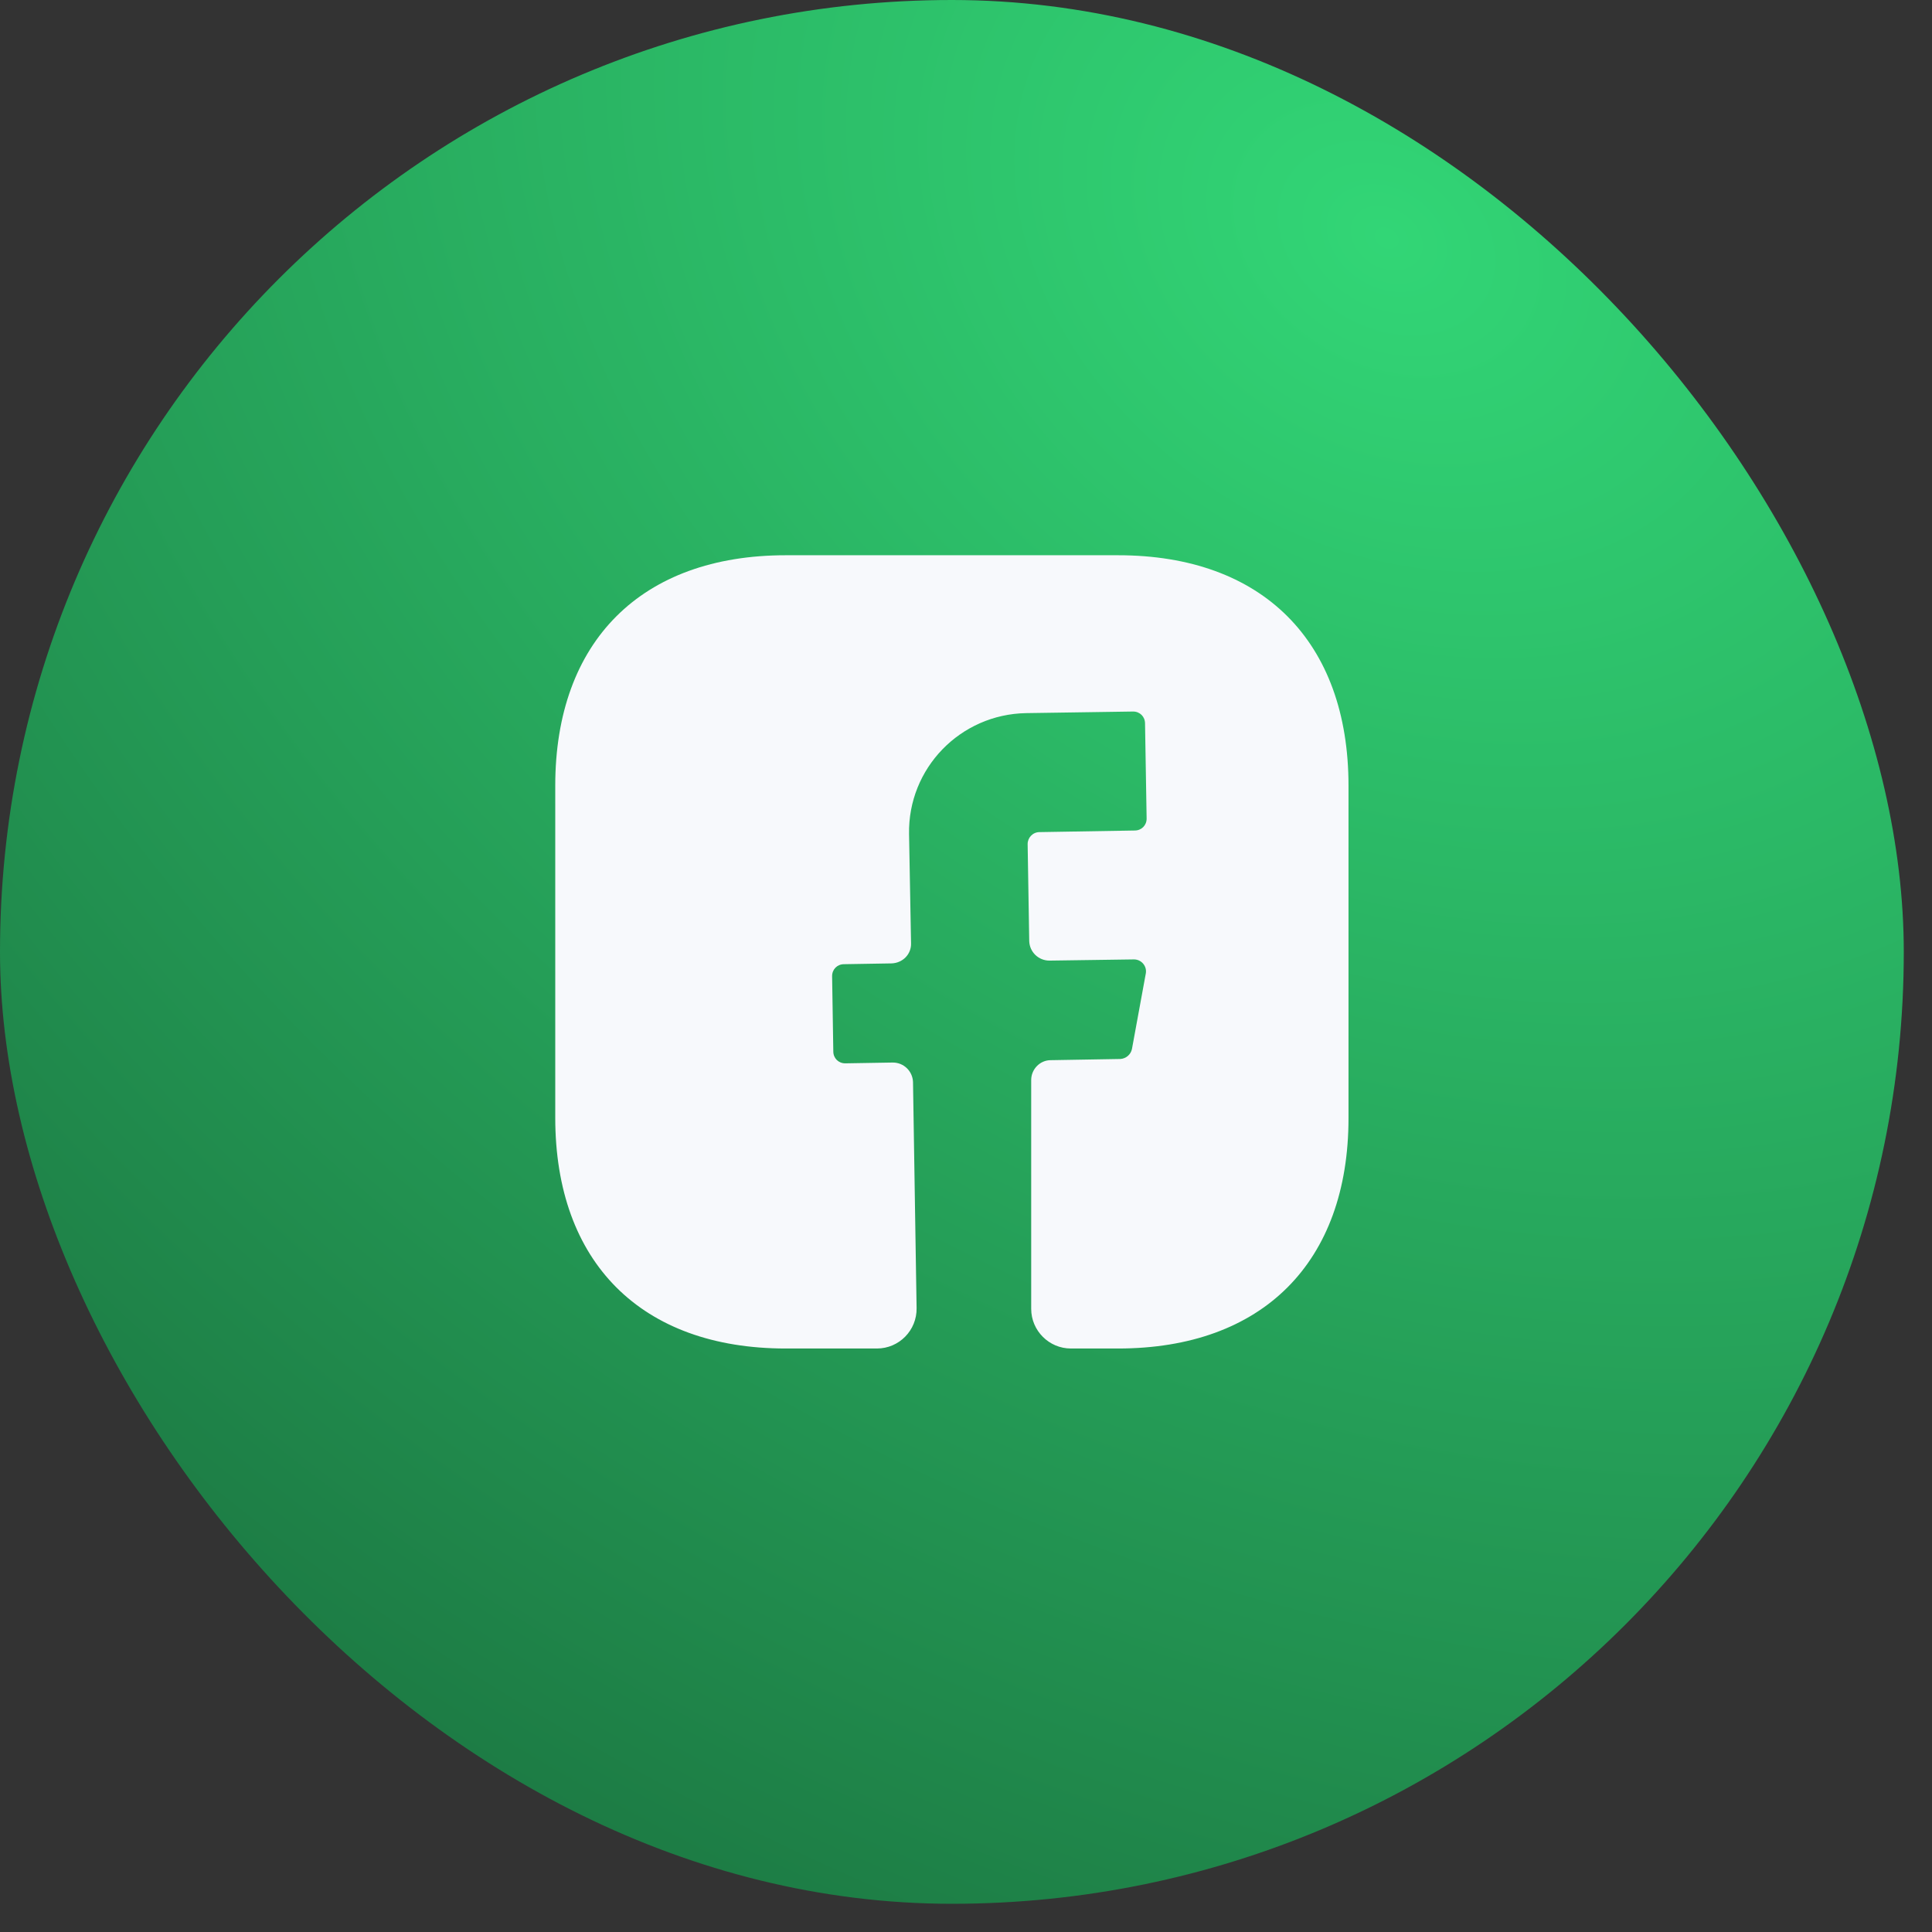
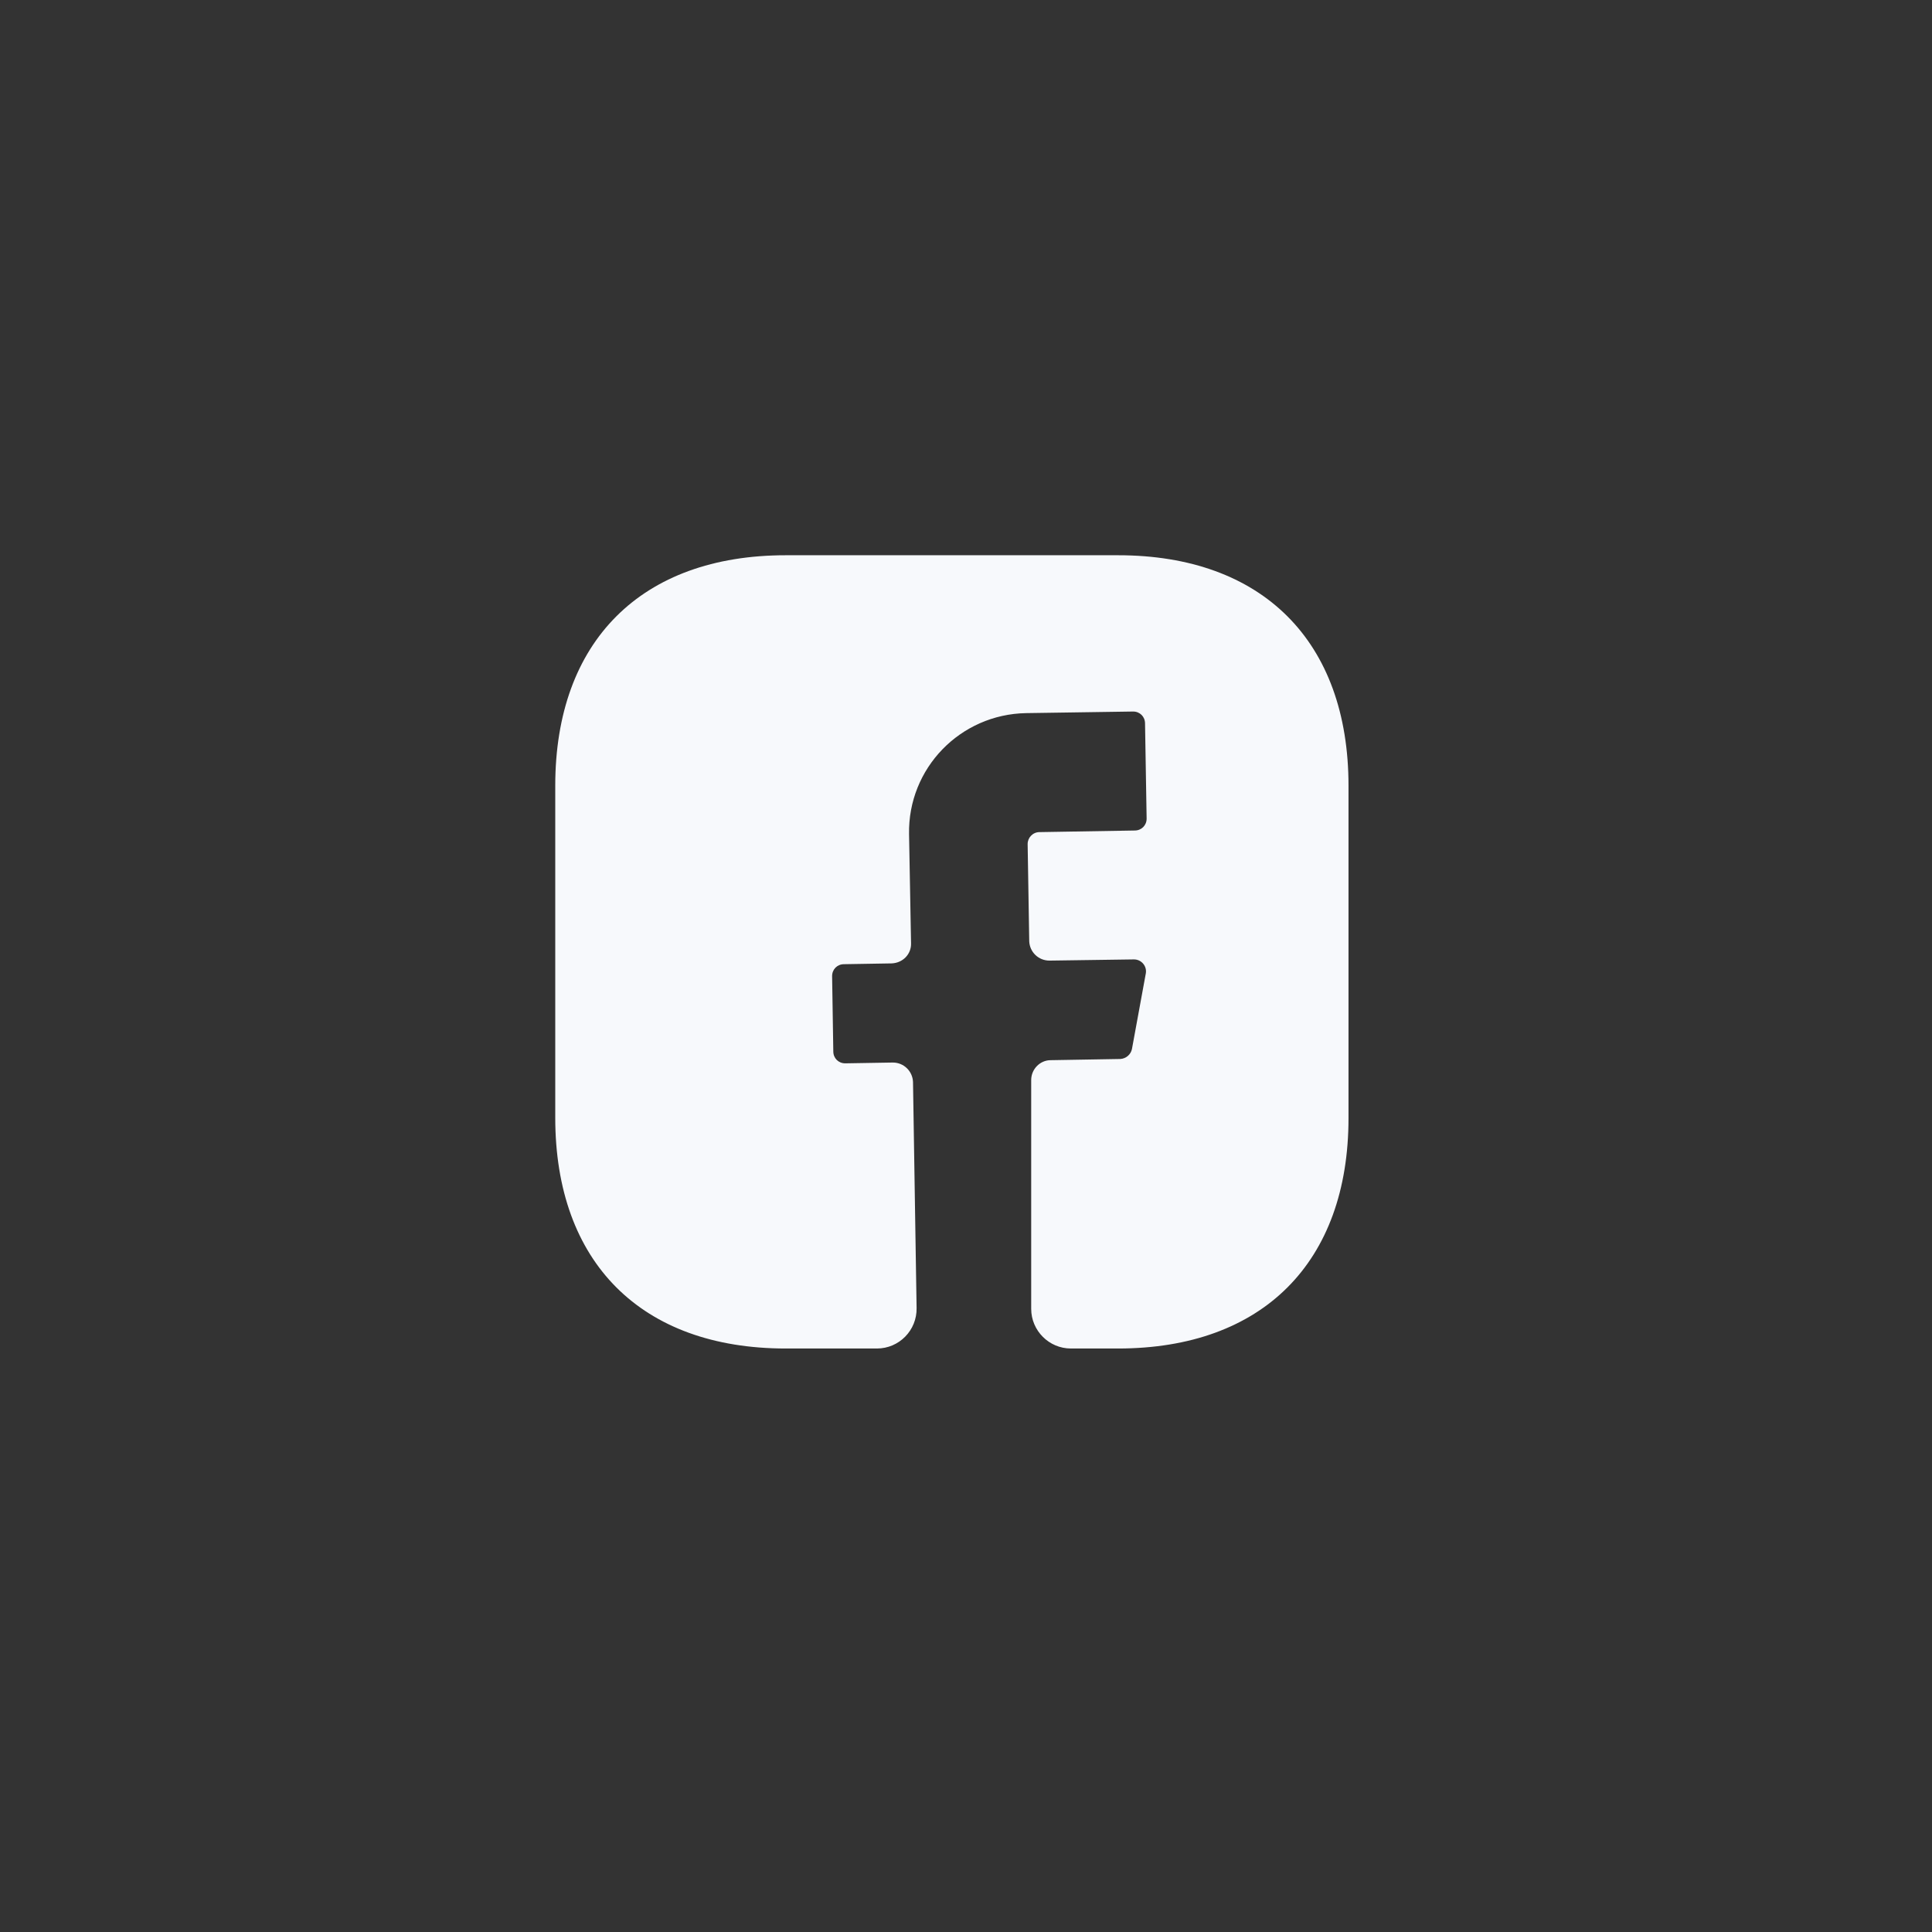
<svg xmlns="http://www.w3.org/2000/svg" width="63" height="63" viewBox="0 0 63 63" fill="none">
  <rect x="0" y="0" width="63" height="63" fill="#333333" stroke="none" />
-   <rect width="62.08" height="62.08" rx="31.04" fill="url(#paint0_radial_1838_24455)" />
  <path d="M43.973 36.459C43.973 41.167 41.167 43.973 36.459 43.973H34.92C34.208 43.973 33.626 43.391 33.626 42.68V35.217C33.626 34.868 33.911 34.571 34.26 34.571L36.536 34.532C36.718 34.519 36.873 34.389 36.911 34.209L37.364 31.738C37.403 31.505 37.222 31.285 36.976 31.285L34.221 31.324C33.859 31.324 33.575 31.04 33.562 30.691L33.51 27.522C33.51 27.315 33.678 27.134 33.898 27.134L37.002 27.082C37.222 27.082 37.39 26.914 37.39 26.694L37.338 23.59C37.338 23.37 37.17 23.202 36.95 23.202L33.458 23.254C31.311 23.293 29.604 25.052 29.643 27.199L29.708 30.755C29.721 31.117 29.436 31.402 29.074 31.415L27.522 31.441C27.302 31.441 27.134 31.609 27.134 31.829L27.173 34.286C27.173 34.506 27.341 34.674 27.561 34.674L29.113 34.648C29.475 34.648 29.759 34.933 29.772 35.282L29.889 42.654C29.902 43.378 29.32 43.973 28.595 43.973H25.621C20.913 43.973 18.106 41.167 18.106 36.446V25.621C18.106 20.913 20.913 18.106 25.621 18.106H36.459C41.167 18.106 43.973 20.913 43.973 25.621V36.459V36.459Z" fill="#F7F9FC" />
  <defs>
    <radialGradient id="paint0_radial_1838_24455" cx="0" cy="0" r="1" gradientUnits="userSpaceOnUse" gradientTransform="translate(45.061 7.475) rotate(123.943) scale(65.793 86.196)">
      <stop stop-color="#32D676" />
      <stop offset="1" stop-color="#1A703E" />
    </radialGradient>
  </defs>
</svg>